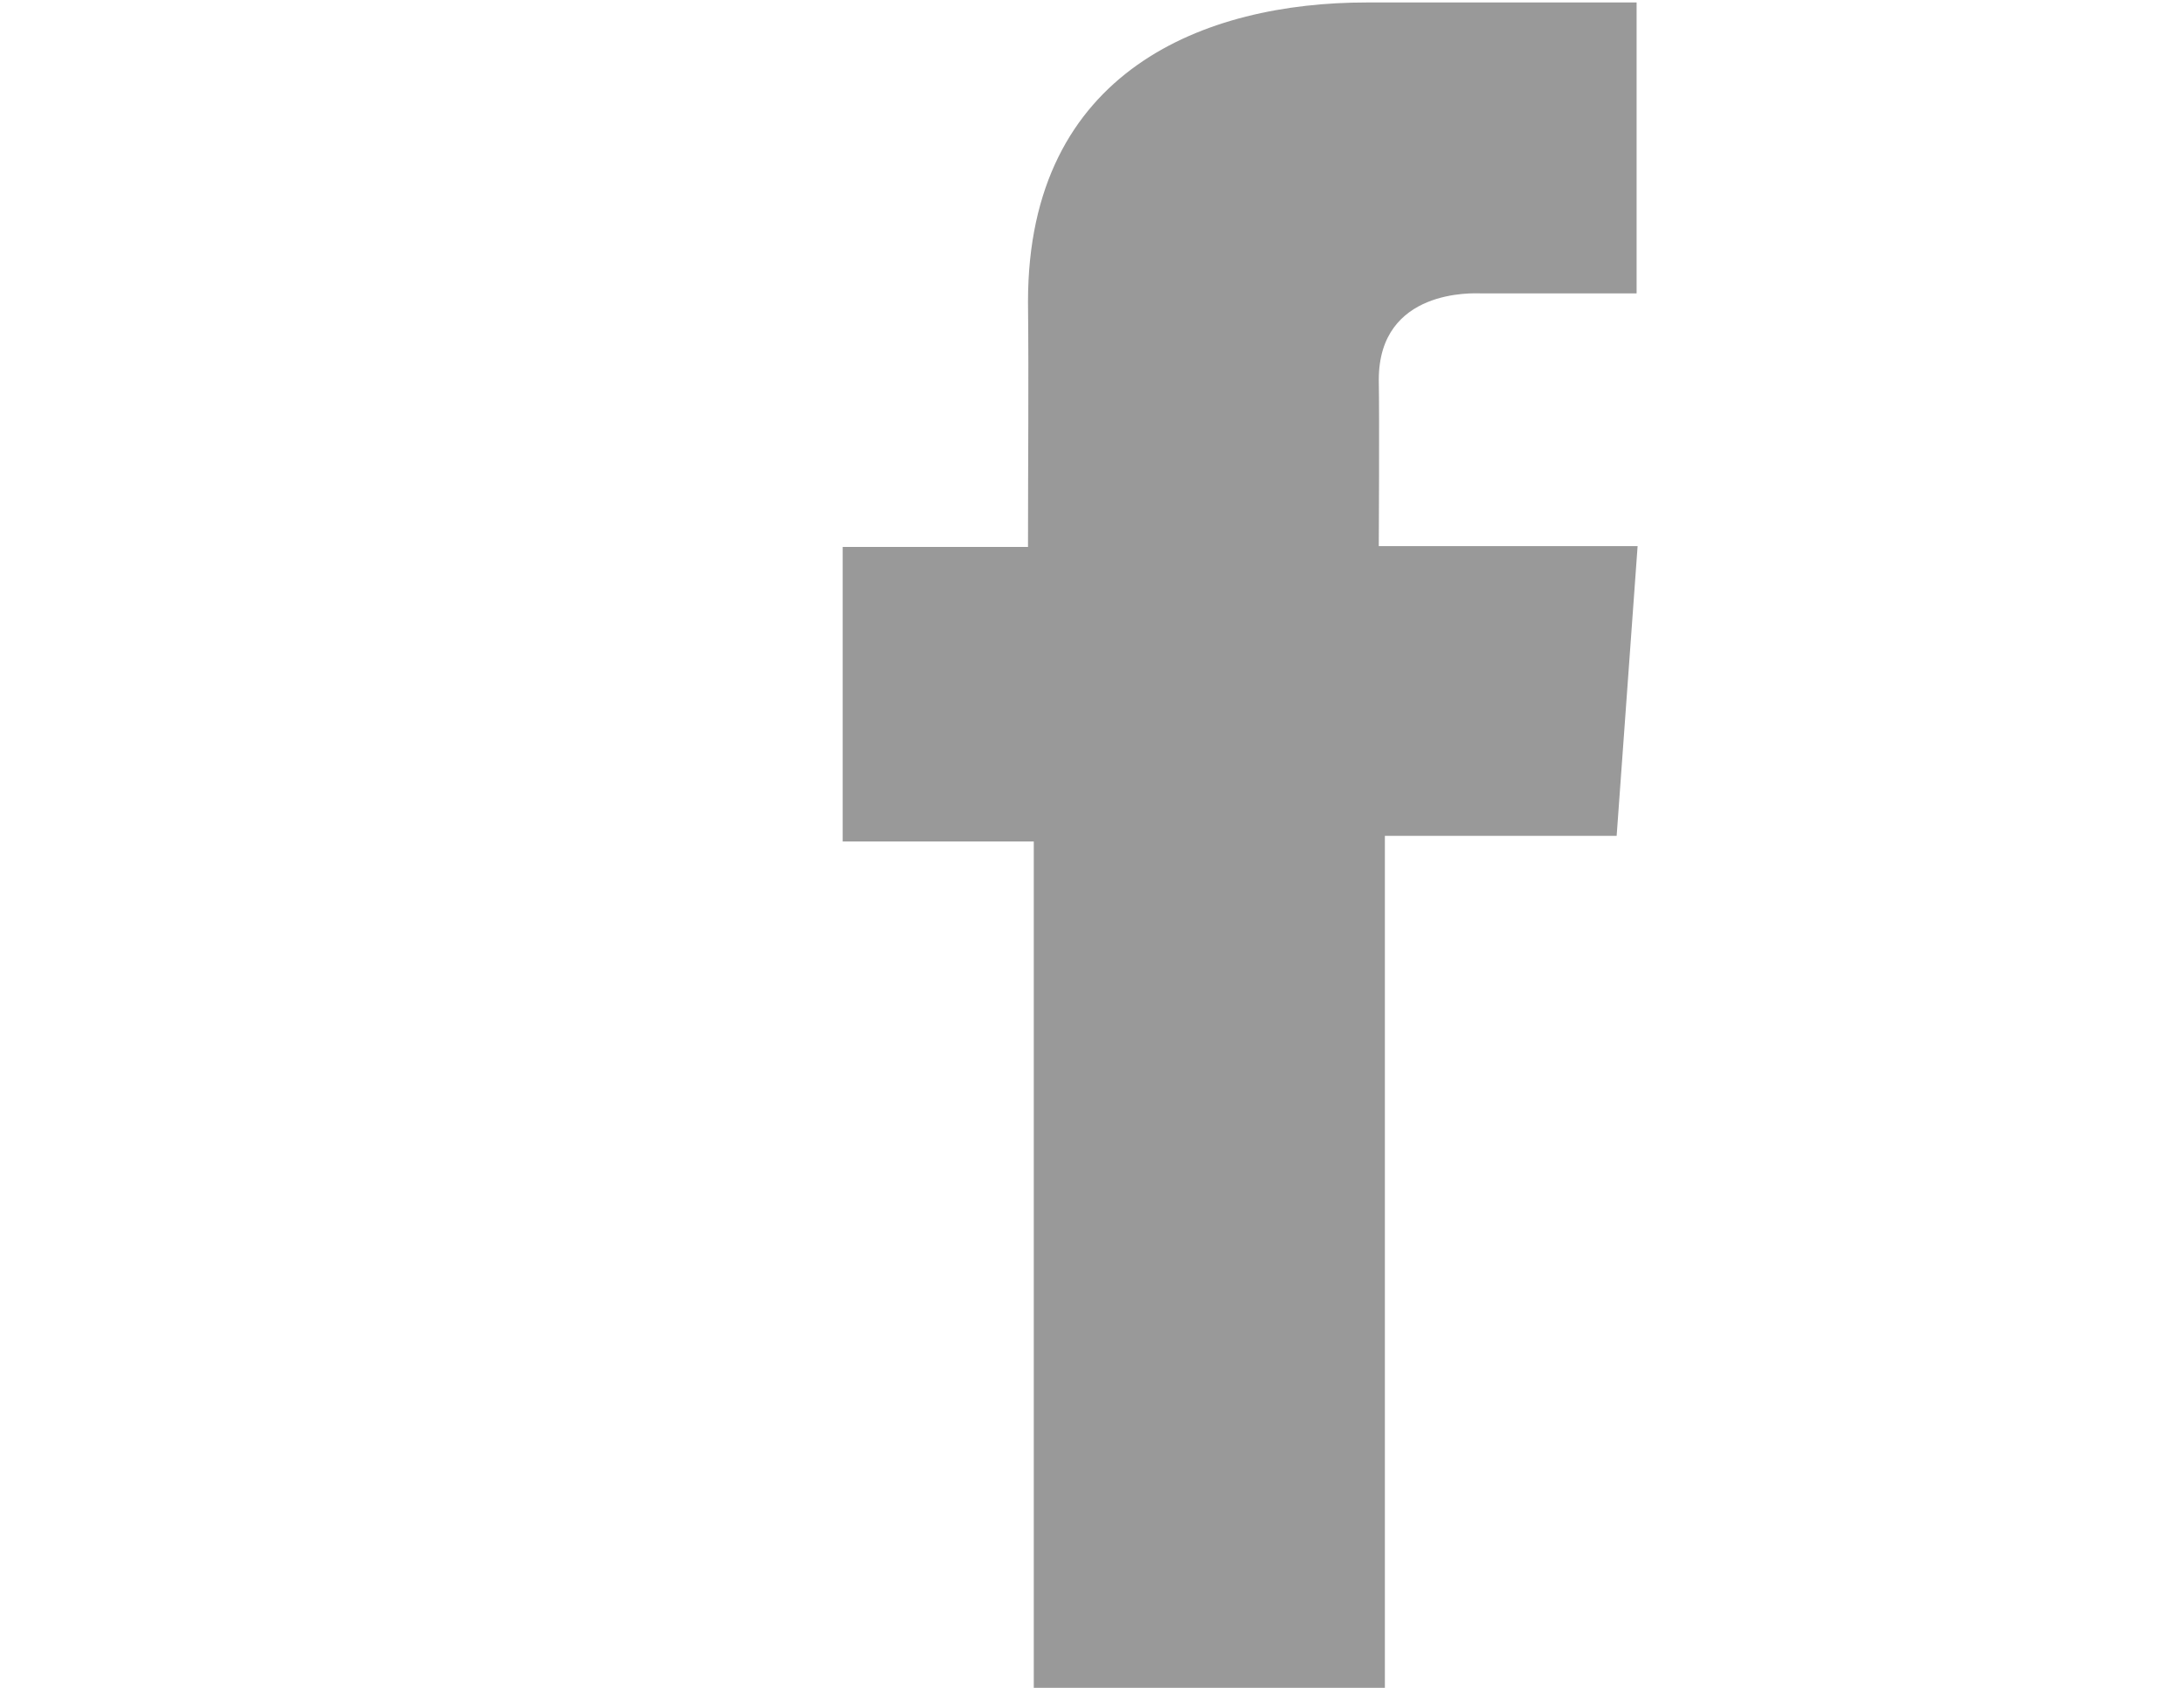
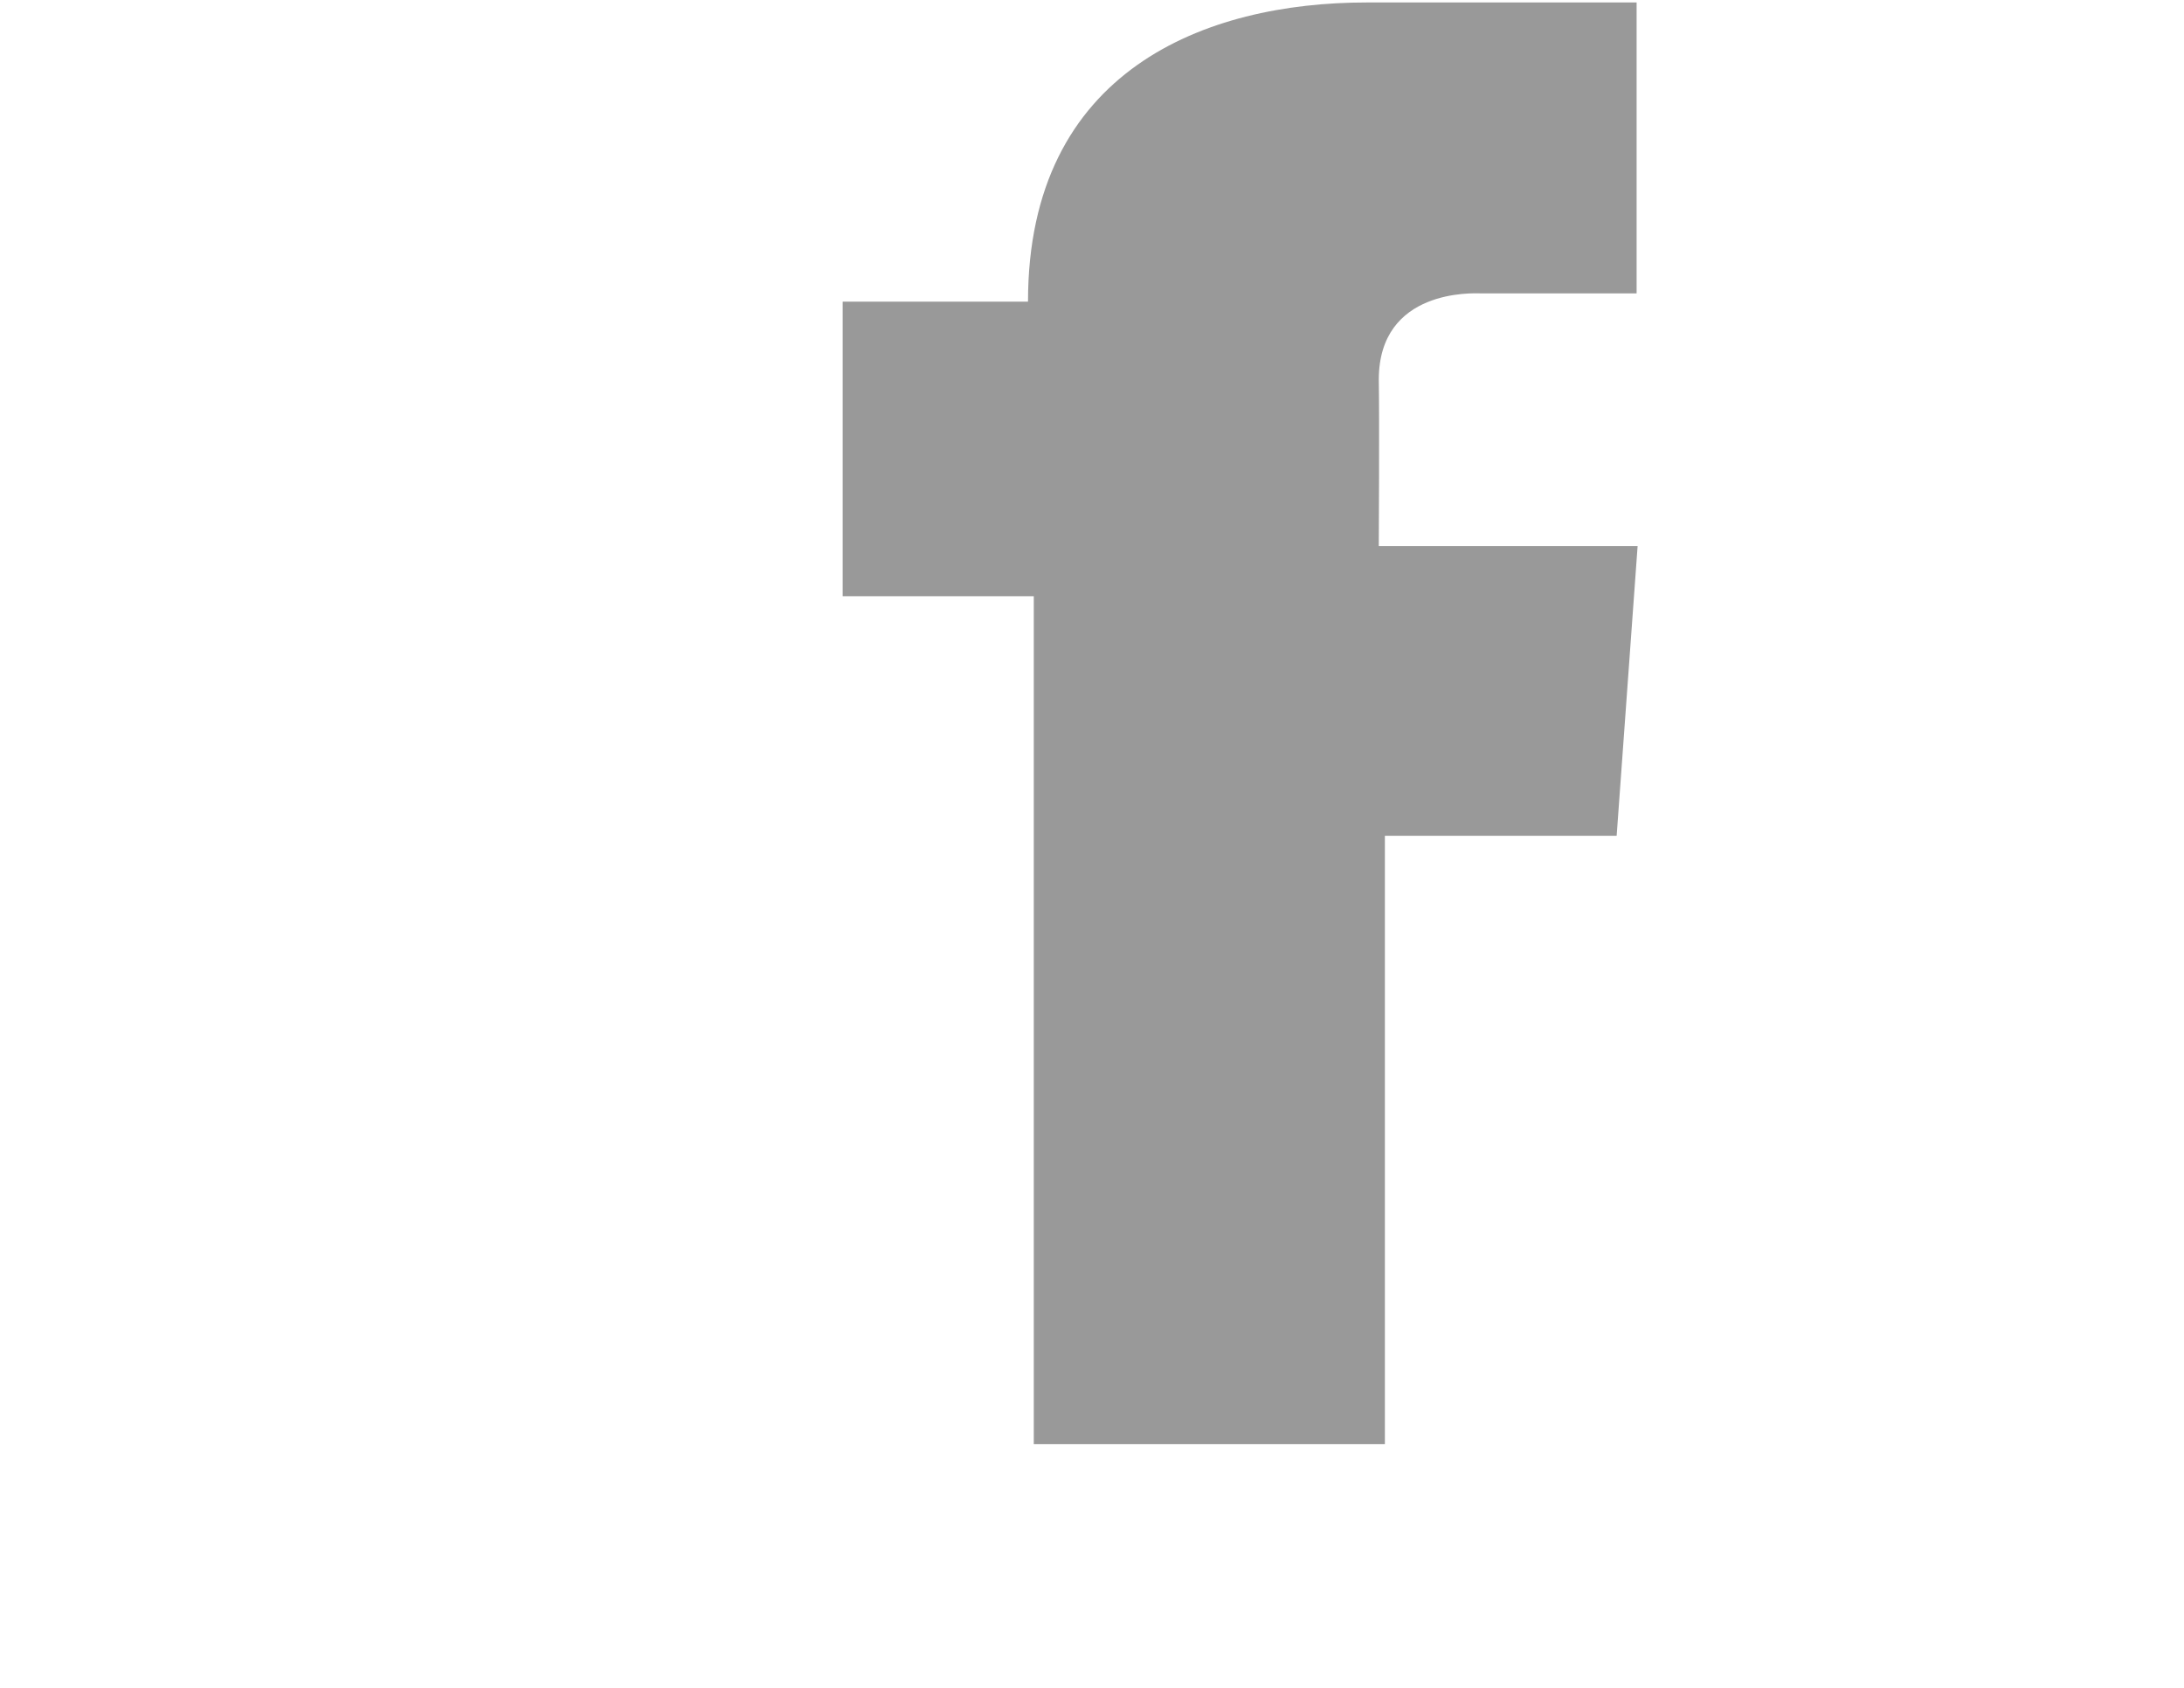
<svg xmlns="http://www.w3.org/2000/svg" version="1.1" id="Icon" x="0px" y="0px" width="792px" height="612px" viewBox="0 0 792 612" enable-background="new 0 0 792 612" xml:space="preserve">
-   <path fill="#999999" d="M593.396,0.896c0,0-58.842,0-97.873,0c-58.126,0-122.731,24.365-122.731,108.493  c0.301,29.287,0,57.35,0,88.938h-67.207v106.794h69.302v307.465h127.321V303.074h84.049l7.602-105.049h-93.858  c0,0,0.255-46.762,0-60.319c0-33.223,34.667-31.333,36.7-31.333c16.539,0,48.556,0.048,56.794,0V0.881h-0.095v0.015H593.396z" />
+   <path fill="#999999" d="M593.396,0.896c0,0-58.842,0-97.873,0c-58.126,0-122.731,24.365-122.731,108.493  h-67.207v106.794h69.302v307.465h127.321V303.074h84.049l7.602-105.049h-93.858  c0,0,0.255-46.762,0-60.319c0-33.223,34.667-31.333,36.7-31.333c16.539,0,48.556,0.048,56.794,0V0.881h-0.095v0.015H593.396z" />
</svg>